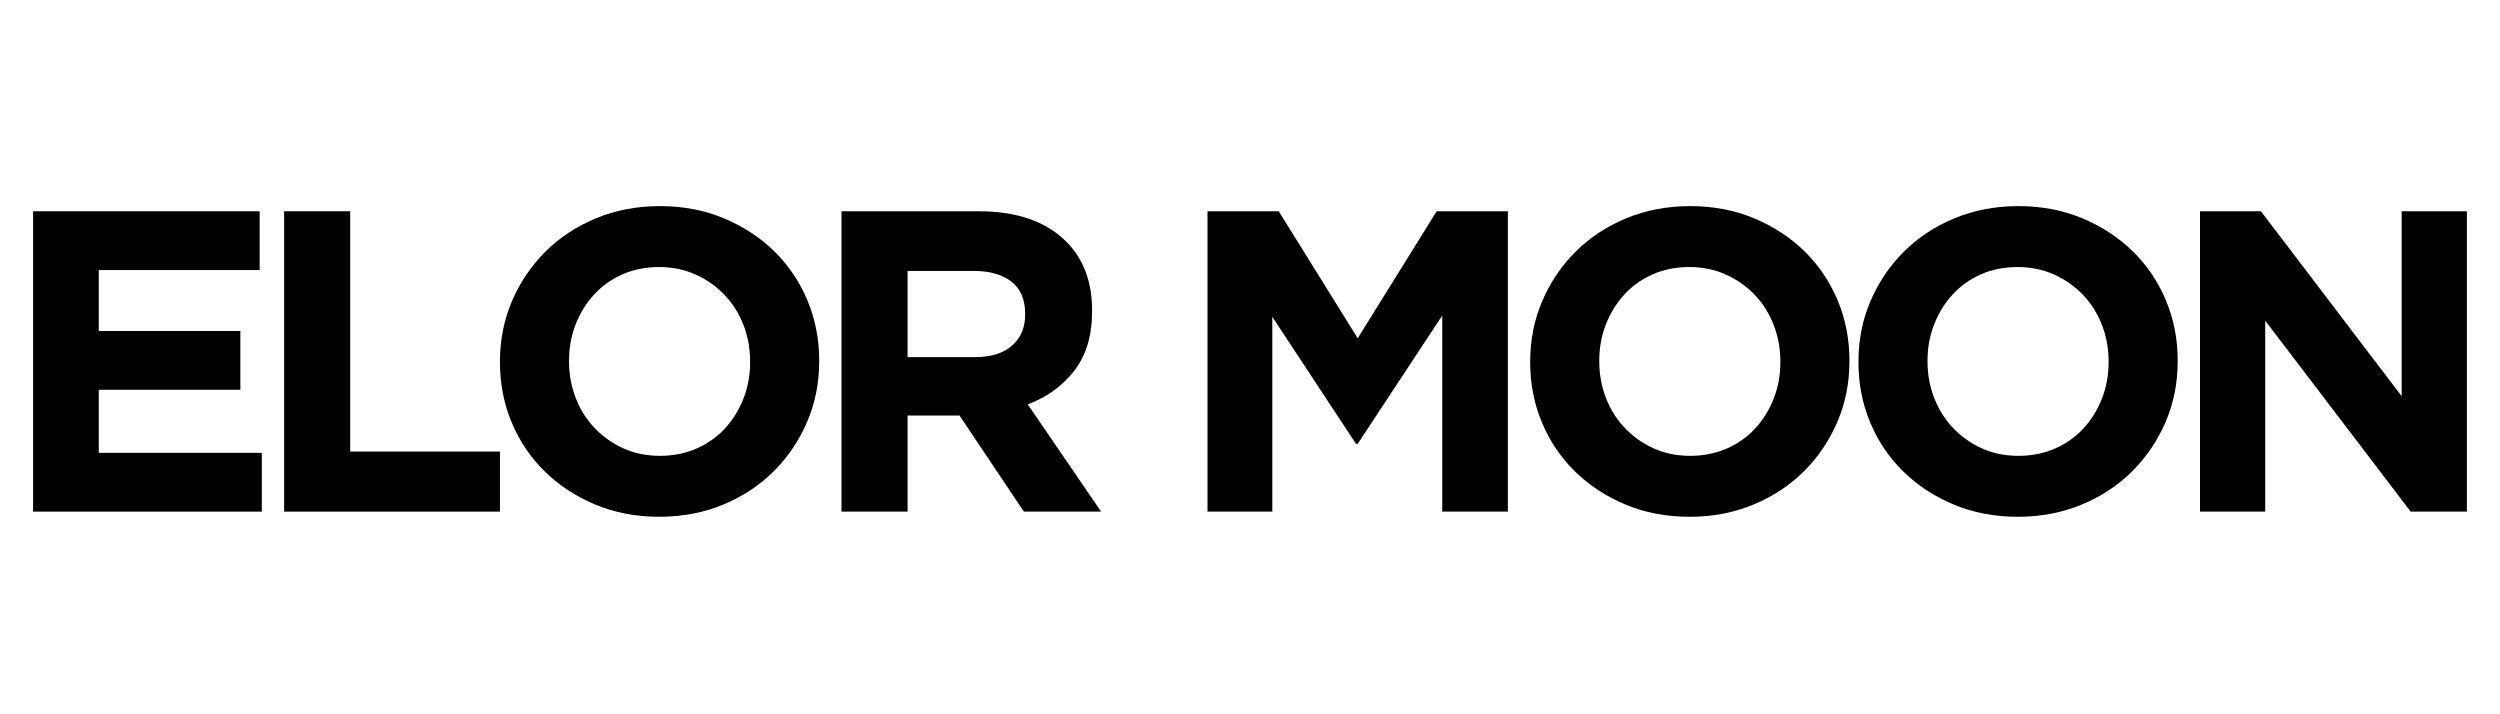
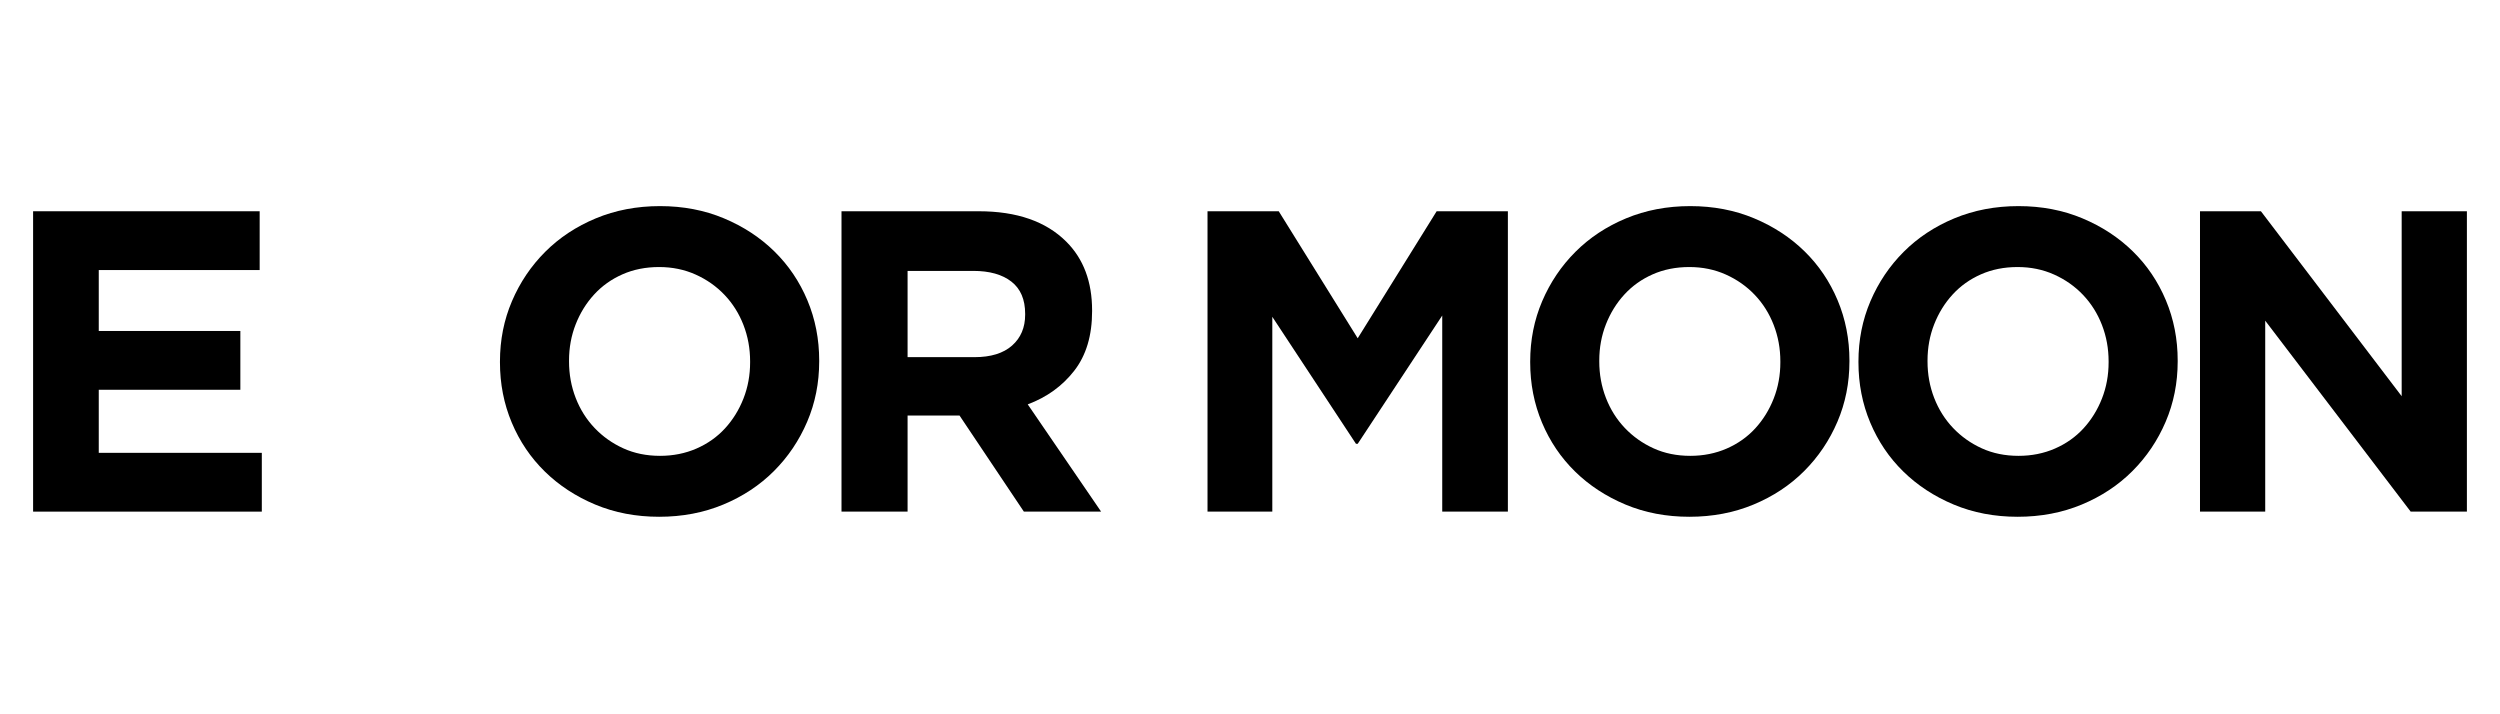
<svg xmlns="http://www.w3.org/2000/svg" version="1.0" preserveAspectRatio="xMidYMid meet" height="2000" viewBox="0 0 5250 1500" zoomAndPan="magnify" width="7000">
  <defs>
    <g />
  </defs>
  <g fill-opacity="1" fill="#000000">
    <g transform="translate(-6.174, 1074.41)">
      <g>
        <path d="M 75.688 -630.766 L 551.469 -630.766 L 551.469 -507.312 L 213.562 -507.312 L 213.562 -379.359 L 510.922 -379.359 L 510.922 -255.906 L 213.562 -255.906 L 213.562 -123.453 L 555.969 -123.453 L 555.969 0 L 75.688 0 Z M 75.688 -630.766" />
      </g>
    </g>
  </g>
  <g fill-opacity="1" fill="#000000">
    <g transform="translate(520.961, 1074.41)">
      <g>
-         <path d="M 75.688 -630.766 L 214.453 -630.766 L 214.453 -126.156 L 528.938 -126.156 L 528.938 0 L 75.688 0 Z M 75.688 -630.766" />
-       </g>
+         </g>
    </g>
  </g>
  <g fill-opacity="1" fill="#000000">
    <g transform="translate(1002.14, 1074.41)">
      <g>
        <path d="M 382.062 10.812 C 333.406 10.812 288.648 2.254 247.797 -14.859 C 206.953 -31.984 171.66 -55.113 141.922 -84.25 C 112.18 -113.383 89.051 -147.625 72.531 -186.969 C 56.02 -226.32 47.766 -268.523 47.766 -313.578 L 47.766 -315.375 C 47.766 -360.438 56.172 -402.641 72.984 -441.984 C 89.805 -481.336 113.082 -515.879 142.812 -545.609 C 172.551 -575.348 207.992 -598.773 249.141 -615.891 C 290.297 -633.016 335.203 -641.578 383.859 -641.578 C 432.523 -641.578 477.281 -633.016 518.125 -615.891 C 558.977 -598.773 594.27 -575.648 624 -546.516 C 653.738 -517.379 676.867 -483.133 693.391 -443.781 C 709.91 -404.438 718.172 -362.238 718.172 -317.188 L 718.172 -315.375 C 718.172 -270.32 709.758 -228.117 692.938 -188.766 C 676.113 -149.422 652.832 -114.879 623.094 -85.141 C 593.363 -55.41 557.922 -31.984 516.766 -14.859 C 475.617 2.254 430.719 10.812 382.062 10.812 Z M 383.859 -117.141 C 411.492 -117.141 437.023 -122.242 460.453 -132.453 C 483.879 -142.672 503.852 -156.789 520.375 -174.812 C 536.895 -192.832 549.812 -213.707 559.125 -237.438 C 568.438 -261.164 573.094 -286.547 573.094 -313.578 L 573.094 -315.375 C 573.094 -342.414 568.438 -367.945 559.125 -391.969 C 549.812 -416 536.594 -437.023 519.469 -455.047 C 502.352 -473.066 482.082 -487.332 458.656 -497.844 C 435.227 -508.363 409.695 -513.625 382.062 -513.625 C 353.832 -513.625 328.148 -508.516 305.016 -498.297 C 281.891 -488.086 262.066 -473.973 245.547 -455.953 C 229.023 -437.93 216.109 -417.055 206.797 -393.328 C 197.484 -369.598 192.828 -344.219 192.828 -317.188 L 192.828 -315.375 C 192.828 -288.344 197.484 -262.812 206.797 -238.781 C 216.109 -214.758 229.32 -193.738 246.438 -175.719 C 263.562 -157.695 283.688 -143.426 306.812 -132.906 C 329.945 -122.395 355.629 -117.141 383.859 -117.141 Z M 383.859 -117.141" />
      </g>
    </g>
  </g>
  <g fill-opacity="1" fill="#000000">
    <g transform="translate(1691.47, 1074.41)">
      <g>
        <path d="M 75.688 -630.766 L 364.047 -630.766 C 443.941 -630.766 505.211 -609.438 547.859 -566.781 C 583.91 -530.738 601.938 -482.68 601.938 -422.609 L 601.938 -420.812 C 601.938 -369.75 589.469 -328.145 564.531 -296 C 539.602 -263.863 507.016 -240.285 466.766 -225.266 L 620.859 0 L 458.656 0 L 323.5 -201.844 L 214.453 -201.844 L 214.453 0 L 75.688 0 Z M 355.031 -324.391 C 389.27 -324.391 415.551 -332.5 433.875 -348.719 C 452.195 -364.938 461.359 -386.566 461.359 -413.609 L 461.359 -415.406 C 461.359 -445.438 451.742 -467.961 432.516 -482.984 C 413.297 -498.004 386.566 -505.516 352.328 -505.516 L 214.453 -505.516 L 214.453 -324.391 Z M 355.031 -324.391" />
      </g>
    </g>
  </g>
  <g fill-opacity="1" fill="#000000">
    <g transform="translate(2266.362, 1074.41)">
      <g />
    </g>
  </g>
  <g fill-opacity="1" fill="#000000">
    <g transform="translate(2460.095, 1074.41)">
      <g>
        <path d="M 75.688 -630.766 L 225.266 -630.766 L 391.078 -364.047 L 556.875 -630.766 L 706.453 -630.766 L 706.453 0 L 568.594 0 L 568.594 -411.797 L 391.078 -142.375 L 387.469 -142.375 L 211.75 -409.094 L 211.75 0 L 75.688 0 Z M 75.688 -630.766" />
      </g>
    </g>
  </g>
  <g fill-opacity="1" fill="#000000">
    <g transform="translate(3165.645, 1074.41)">
      <g>
        <path d="M 382.062 10.812 C 333.406 10.812 288.648 2.254 247.797 -14.859 C 206.953 -31.984 171.66 -55.113 141.922 -84.25 C 112.18 -113.383 89.051 -147.625 72.531 -186.969 C 56.02 -226.32 47.766 -268.523 47.766 -313.578 L 47.766 -315.375 C 47.766 -360.438 56.172 -402.641 72.984 -441.984 C 89.805 -481.336 113.082 -515.879 142.812 -545.609 C 172.551 -575.348 207.992 -598.773 249.141 -615.891 C 290.297 -633.016 335.203 -641.578 383.859 -641.578 C 432.523 -641.578 477.281 -633.016 518.125 -615.891 C 558.977 -598.773 594.27 -575.648 624 -546.516 C 653.738 -517.379 676.867 -483.133 693.391 -443.781 C 709.91 -404.438 718.172 -362.238 718.172 -317.188 L 718.172 -315.375 C 718.172 -270.32 709.758 -228.117 692.938 -188.766 C 676.113 -149.422 652.832 -114.879 623.094 -85.141 C 593.363 -55.41 557.922 -31.984 516.766 -14.859 C 475.617 2.254 430.719 10.812 382.062 10.812 Z M 383.859 -117.141 C 411.492 -117.141 437.023 -122.242 460.453 -132.453 C 483.879 -142.672 503.852 -156.789 520.375 -174.812 C 536.895 -192.832 549.812 -213.707 559.125 -237.438 C 568.438 -261.164 573.094 -286.547 573.094 -313.578 L 573.094 -315.375 C 573.094 -342.414 568.438 -367.945 559.125 -391.969 C 549.812 -416 536.594 -437.023 519.469 -455.047 C 502.352 -473.066 482.082 -487.332 458.656 -497.844 C 435.227 -508.363 409.695 -513.625 382.062 -513.625 C 353.832 -513.625 328.148 -508.516 305.016 -498.297 C 281.891 -488.086 262.066 -473.973 245.547 -455.953 C 229.023 -437.93 216.109 -417.055 206.797 -393.328 C 197.484 -369.598 192.828 -344.219 192.828 -317.188 L 192.828 -315.375 C 192.828 -288.344 197.484 -262.812 206.797 -238.781 C 216.109 -214.758 229.32 -193.738 246.438 -175.719 C 263.562 -157.695 283.688 -143.426 306.812 -132.906 C 329.945 -122.395 355.629 -117.141 383.859 -117.141 Z M 383.859 -117.141" />
      </g>
    </g>
  </g>
  <g fill-opacity="1" fill="#000000">
    <g transform="translate(3854.975, 1074.41)">
      <g>
        <path d="M 382.062 10.812 C 333.406 10.812 288.648 2.254 247.797 -14.859 C 206.953 -31.984 171.66 -55.113 141.922 -84.25 C 112.18 -113.383 89.051 -147.625 72.531 -186.969 C 56.02 -226.32 47.766 -268.523 47.766 -313.578 L 47.766 -315.375 C 47.766 -360.438 56.172 -402.641 72.984 -441.984 C 89.805 -481.336 113.082 -515.879 142.812 -545.609 C 172.551 -575.348 207.992 -598.773 249.141 -615.891 C 290.297 -633.016 335.203 -641.578 383.859 -641.578 C 432.523 -641.578 477.281 -633.016 518.125 -615.891 C 558.977 -598.773 594.27 -575.648 624 -546.516 C 653.738 -517.379 676.867 -483.133 693.391 -443.781 C 709.91 -404.438 718.172 -362.238 718.172 -317.188 L 718.172 -315.375 C 718.172 -270.32 709.758 -228.117 692.938 -188.766 C 676.113 -149.422 652.832 -114.879 623.094 -85.141 C 593.363 -55.41 557.922 -31.984 516.766 -14.859 C 475.617 2.254 430.719 10.812 382.062 10.812 Z M 383.859 -117.141 C 411.492 -117.141 437.023 -122.242 460.453 -132.453 C 483.879 -142.672 503.852 -156.789 520.375 -174.812 C 536.895 -192.832 549.812 -213.707 559.125 -237.438 C 568.438 -261.164 573.094 -286.547 573.094 -313.578 L 573.094 -315.375 C 573.094 -342.414 568.438 -367.945 559.125 -391.969 C 549.812 -416 536.594 -437.023 519.469 -455.047 C 502.352 -473.066 482.082 -487.332 458.656 -497.844 C 435.227 -508.363 409.695 -513.625 382.062 -513.625 C 353.832 -513.625 328.148 -508.516 305.016 -498.297 C 281.891 -488.086 262.066 -473.973 245.547 -455.953 C 229.023 -437.93 216.109 -417.055 206.797 -393.328 C 197.484 -369.598 192.828 -344.219 192.828 -317.188 L 192.828 -315.375 C 192.828 -288.344 197.484 -262.812 206.797 -238.781 C 216.109 -214.758 229.32 -193.738 246.438 -175.719 C 263.562 -157.695 283.688 -143.426 306.812 -132.906 C 329.945 -122.395 355.629 -117.141 383.859 -117.141 Z M 383.859 -117.141" />
      </g>
    </g>
  </g>
  <g fill-opacity="1" fill="#000000">
    <g transform="translate(4544.304, 1074.41)">
      <g>
        <path d="M 75.688 -630.766 L 203.641 -630.766 L 499.203 -242.391 L 499.203 -630.766 L 636.172 -630.766 L 636.172 0 L 518.125 0 L 212.656 -400.984 L 212.656 0 L 75.688 0 Z M 75.688 -630.766" />
      </g>
    </g>
  </g>
</svg>